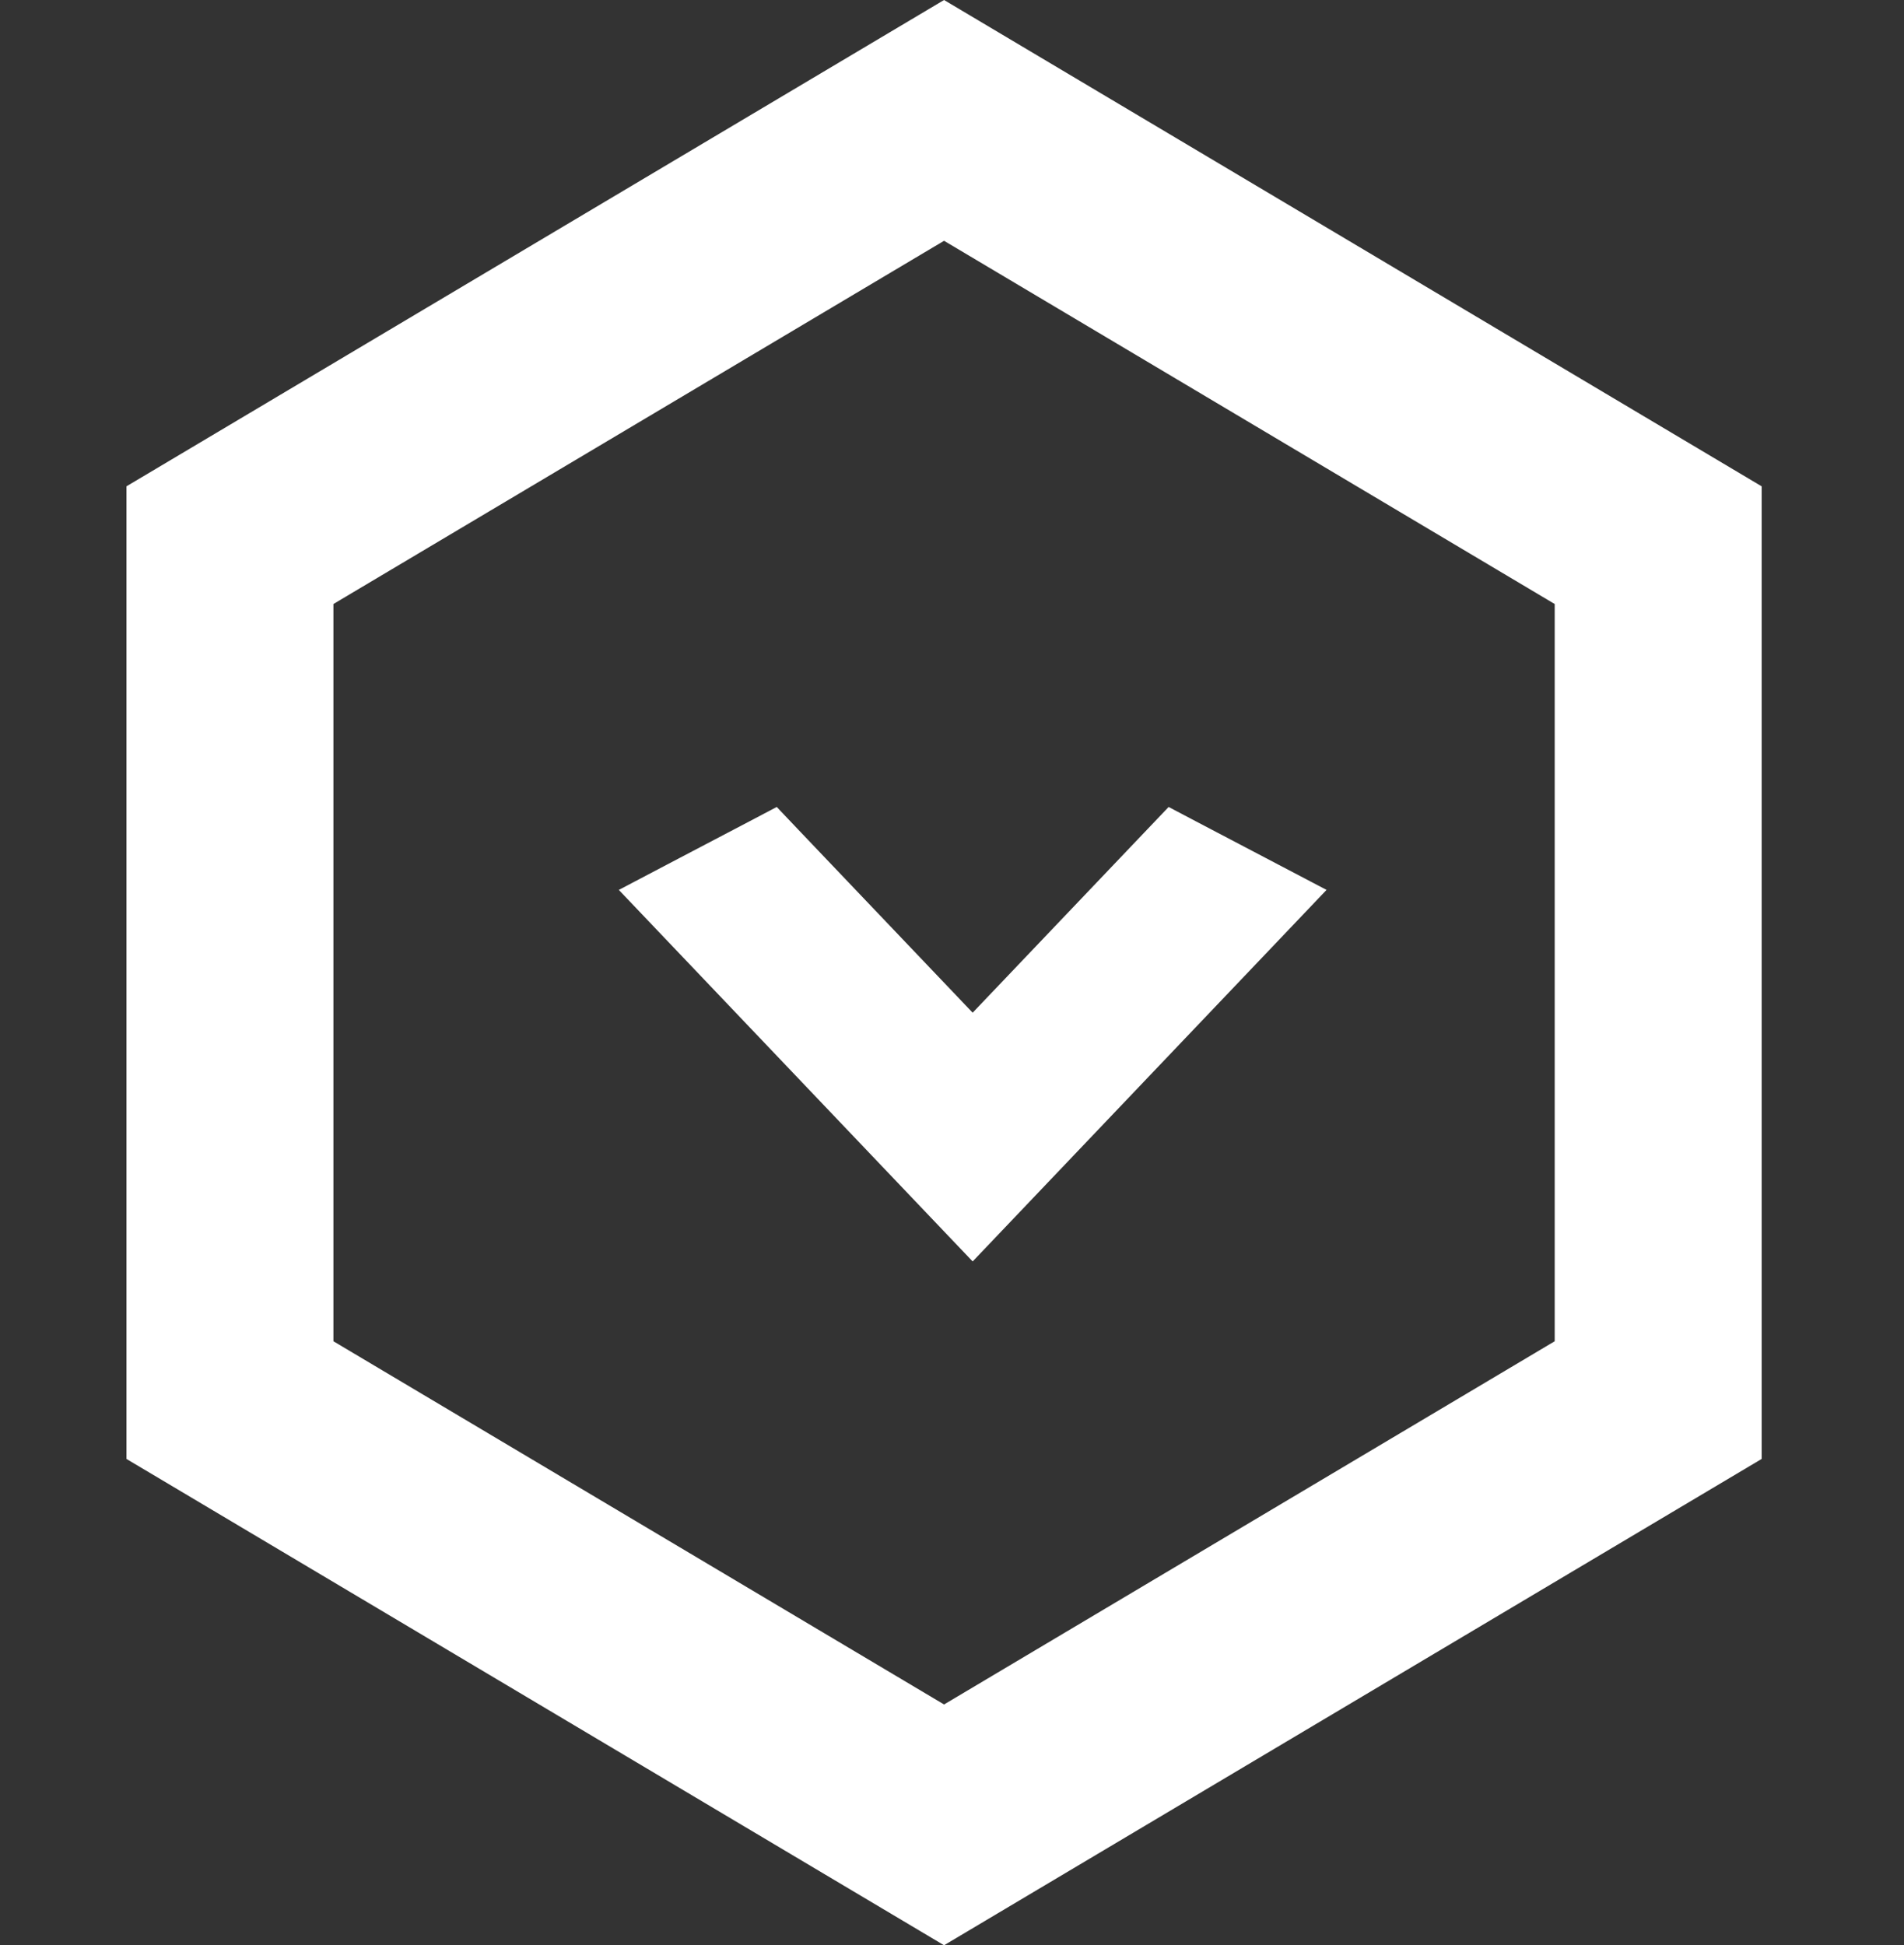
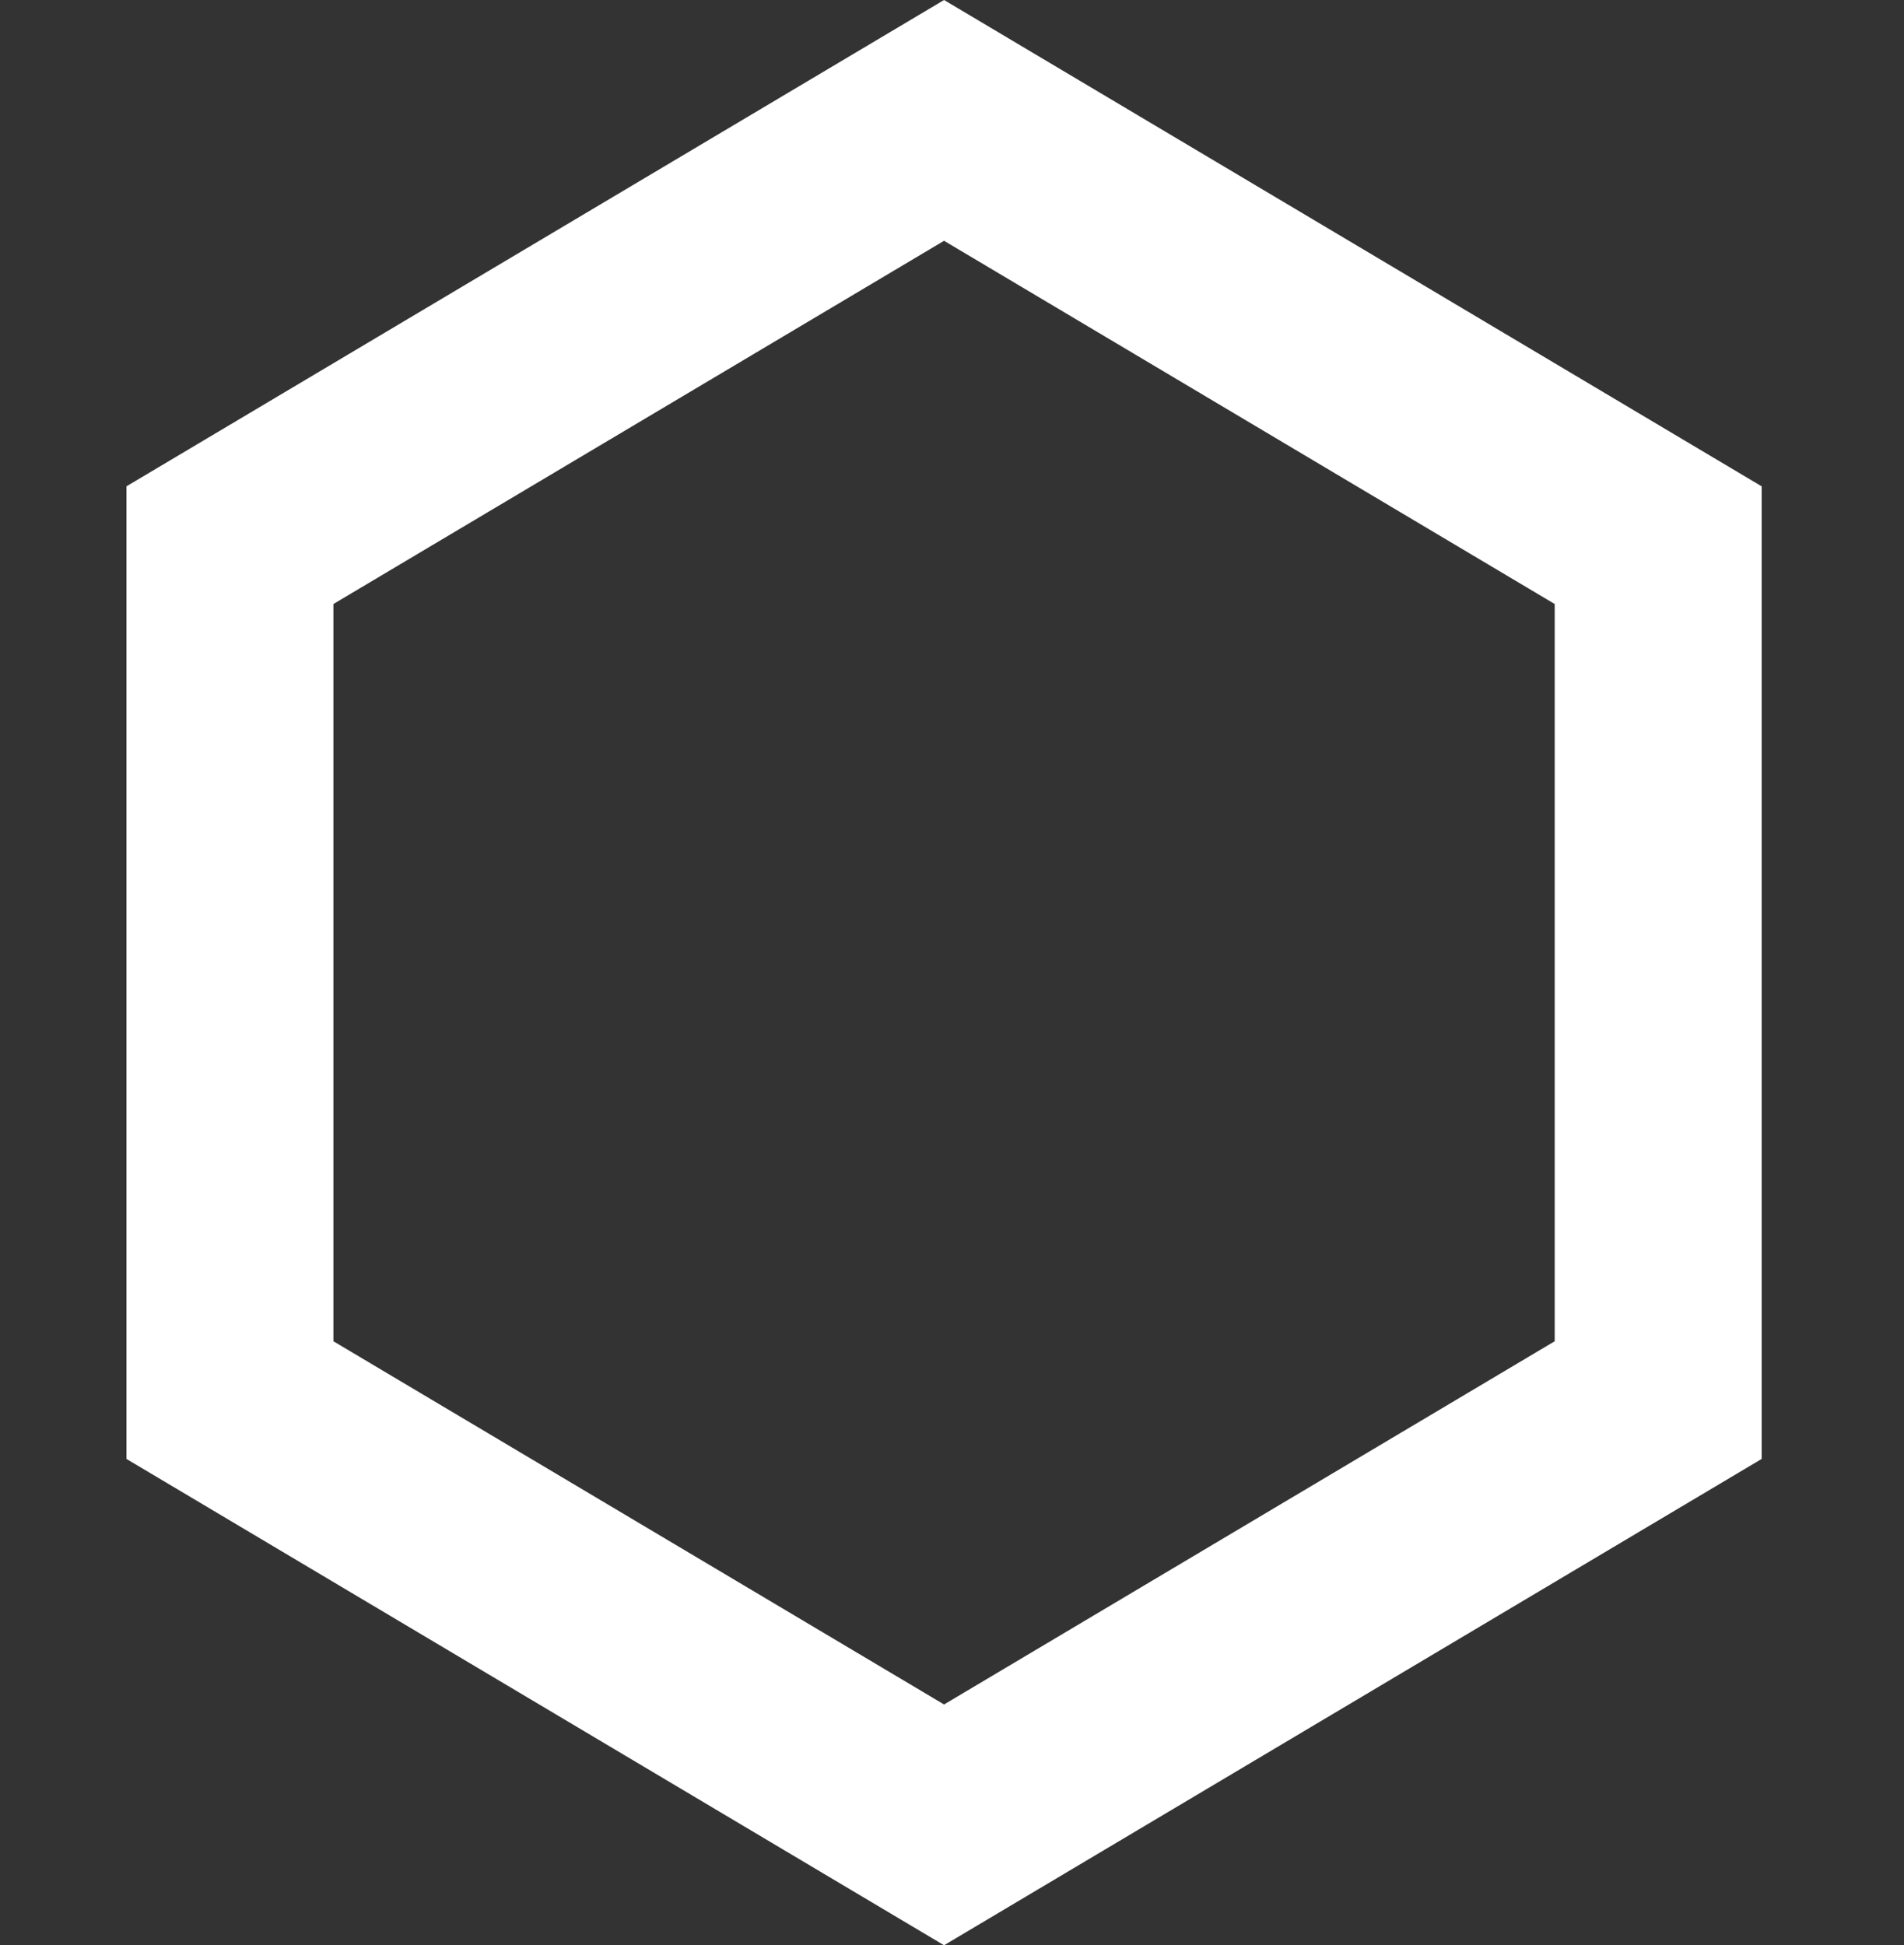
<svg xmlns="http://www.w3.org/2000/svg" width="46" height="47" viewBox="0 0 46 47" fill="none">
  <rect x="0" y="0" width="46" height="47" fill="#333333" stroke="none" />
  <path d="M40.061 33.828L22.808 44.091L5.555 33.828L5.555 13.172L22.808 2.909L40.061 13.172L40.061 33.828Z" stroke="white" stroke-width="5" />
-   <path d="M18.924 20.39L18.664 20.116L18.33 20.292L16.355 21.328L15.769 21.636L16.226 22.116L23.137 29.373L23.499 29.753L23.861 29.373L30.773 22.116L31.23 21.636L30.643 21.328L28.669 20.292L28.335 20.116L28.074 20.39L23.499 25.193L18.924 20.39Z" fill="white" stroke="white" />
</svg>